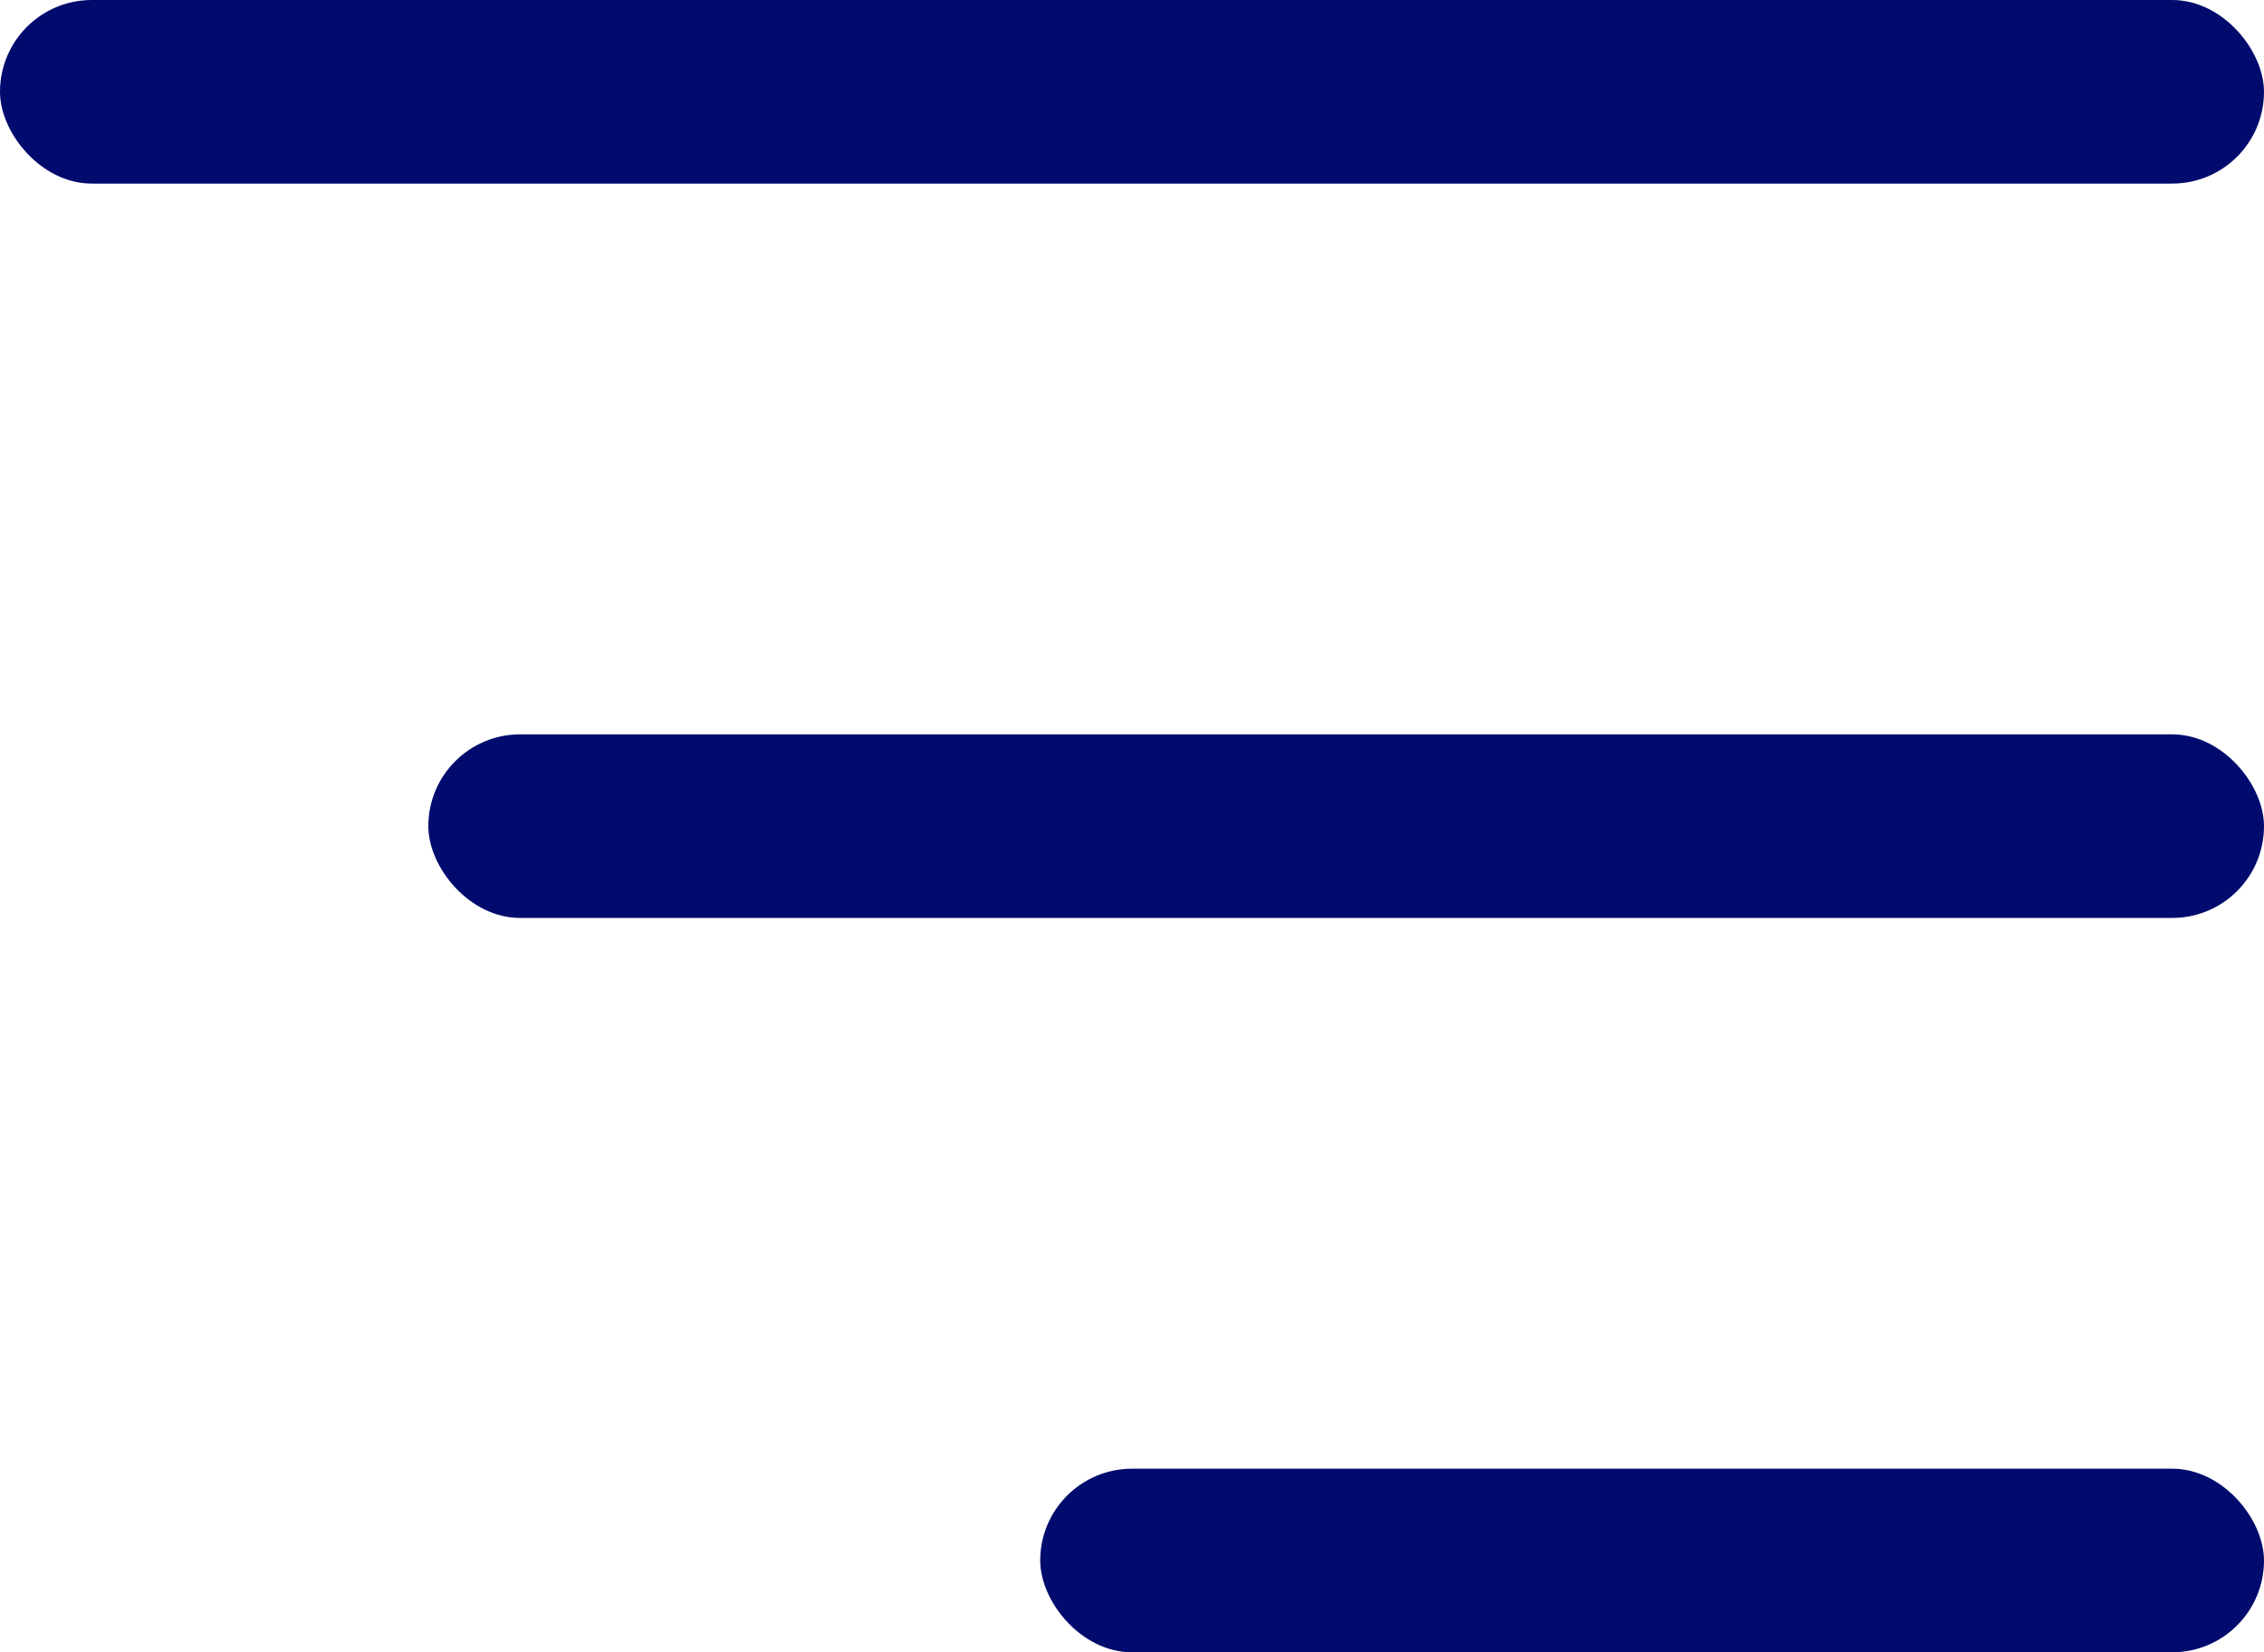
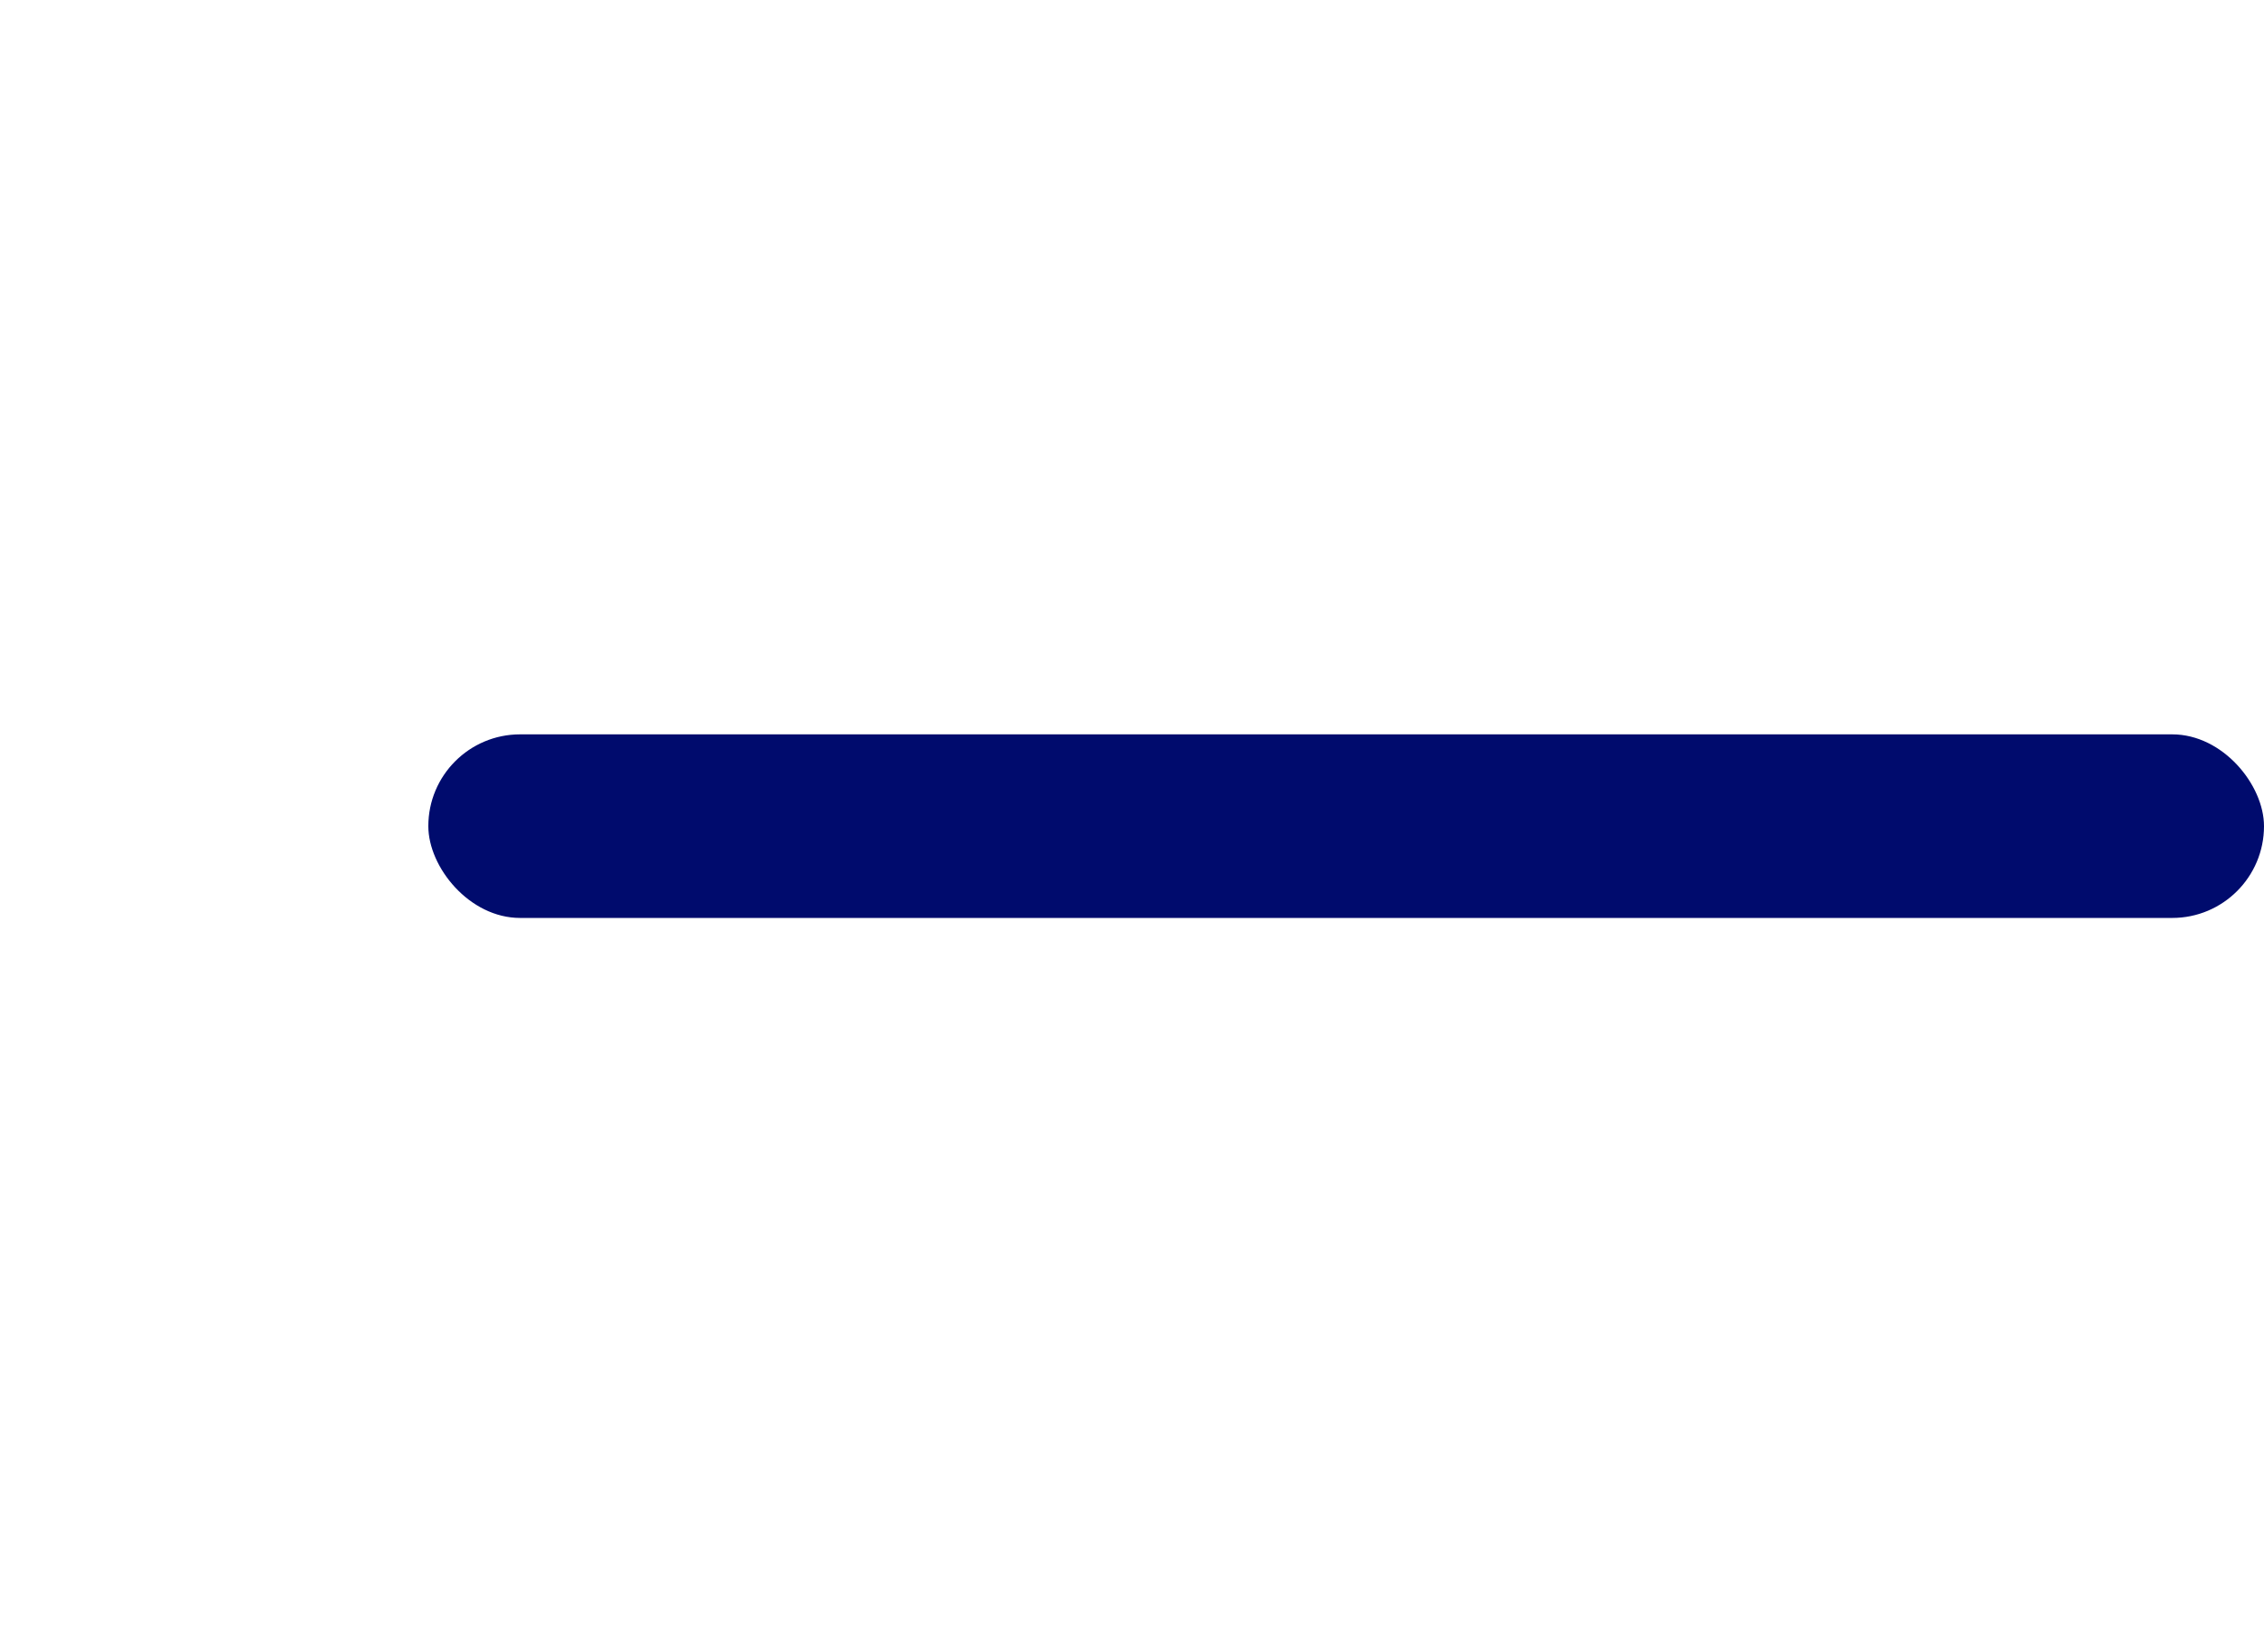
<svg xmlns="http://www.w3.org/2000/svg" width="37" height="27" viewBox="0 0 37 27" fill="none">
-   <rect x="17" y="24" width="20" height="3" rx="1.5" fill="#000B6D" />
  <rect x="7" y="12" width="30" height="3" rx="1.5" fill="#000B6D" />
-   <rect width="37" height="3" rx="1.5" fill="#000B6D" />
</svg>